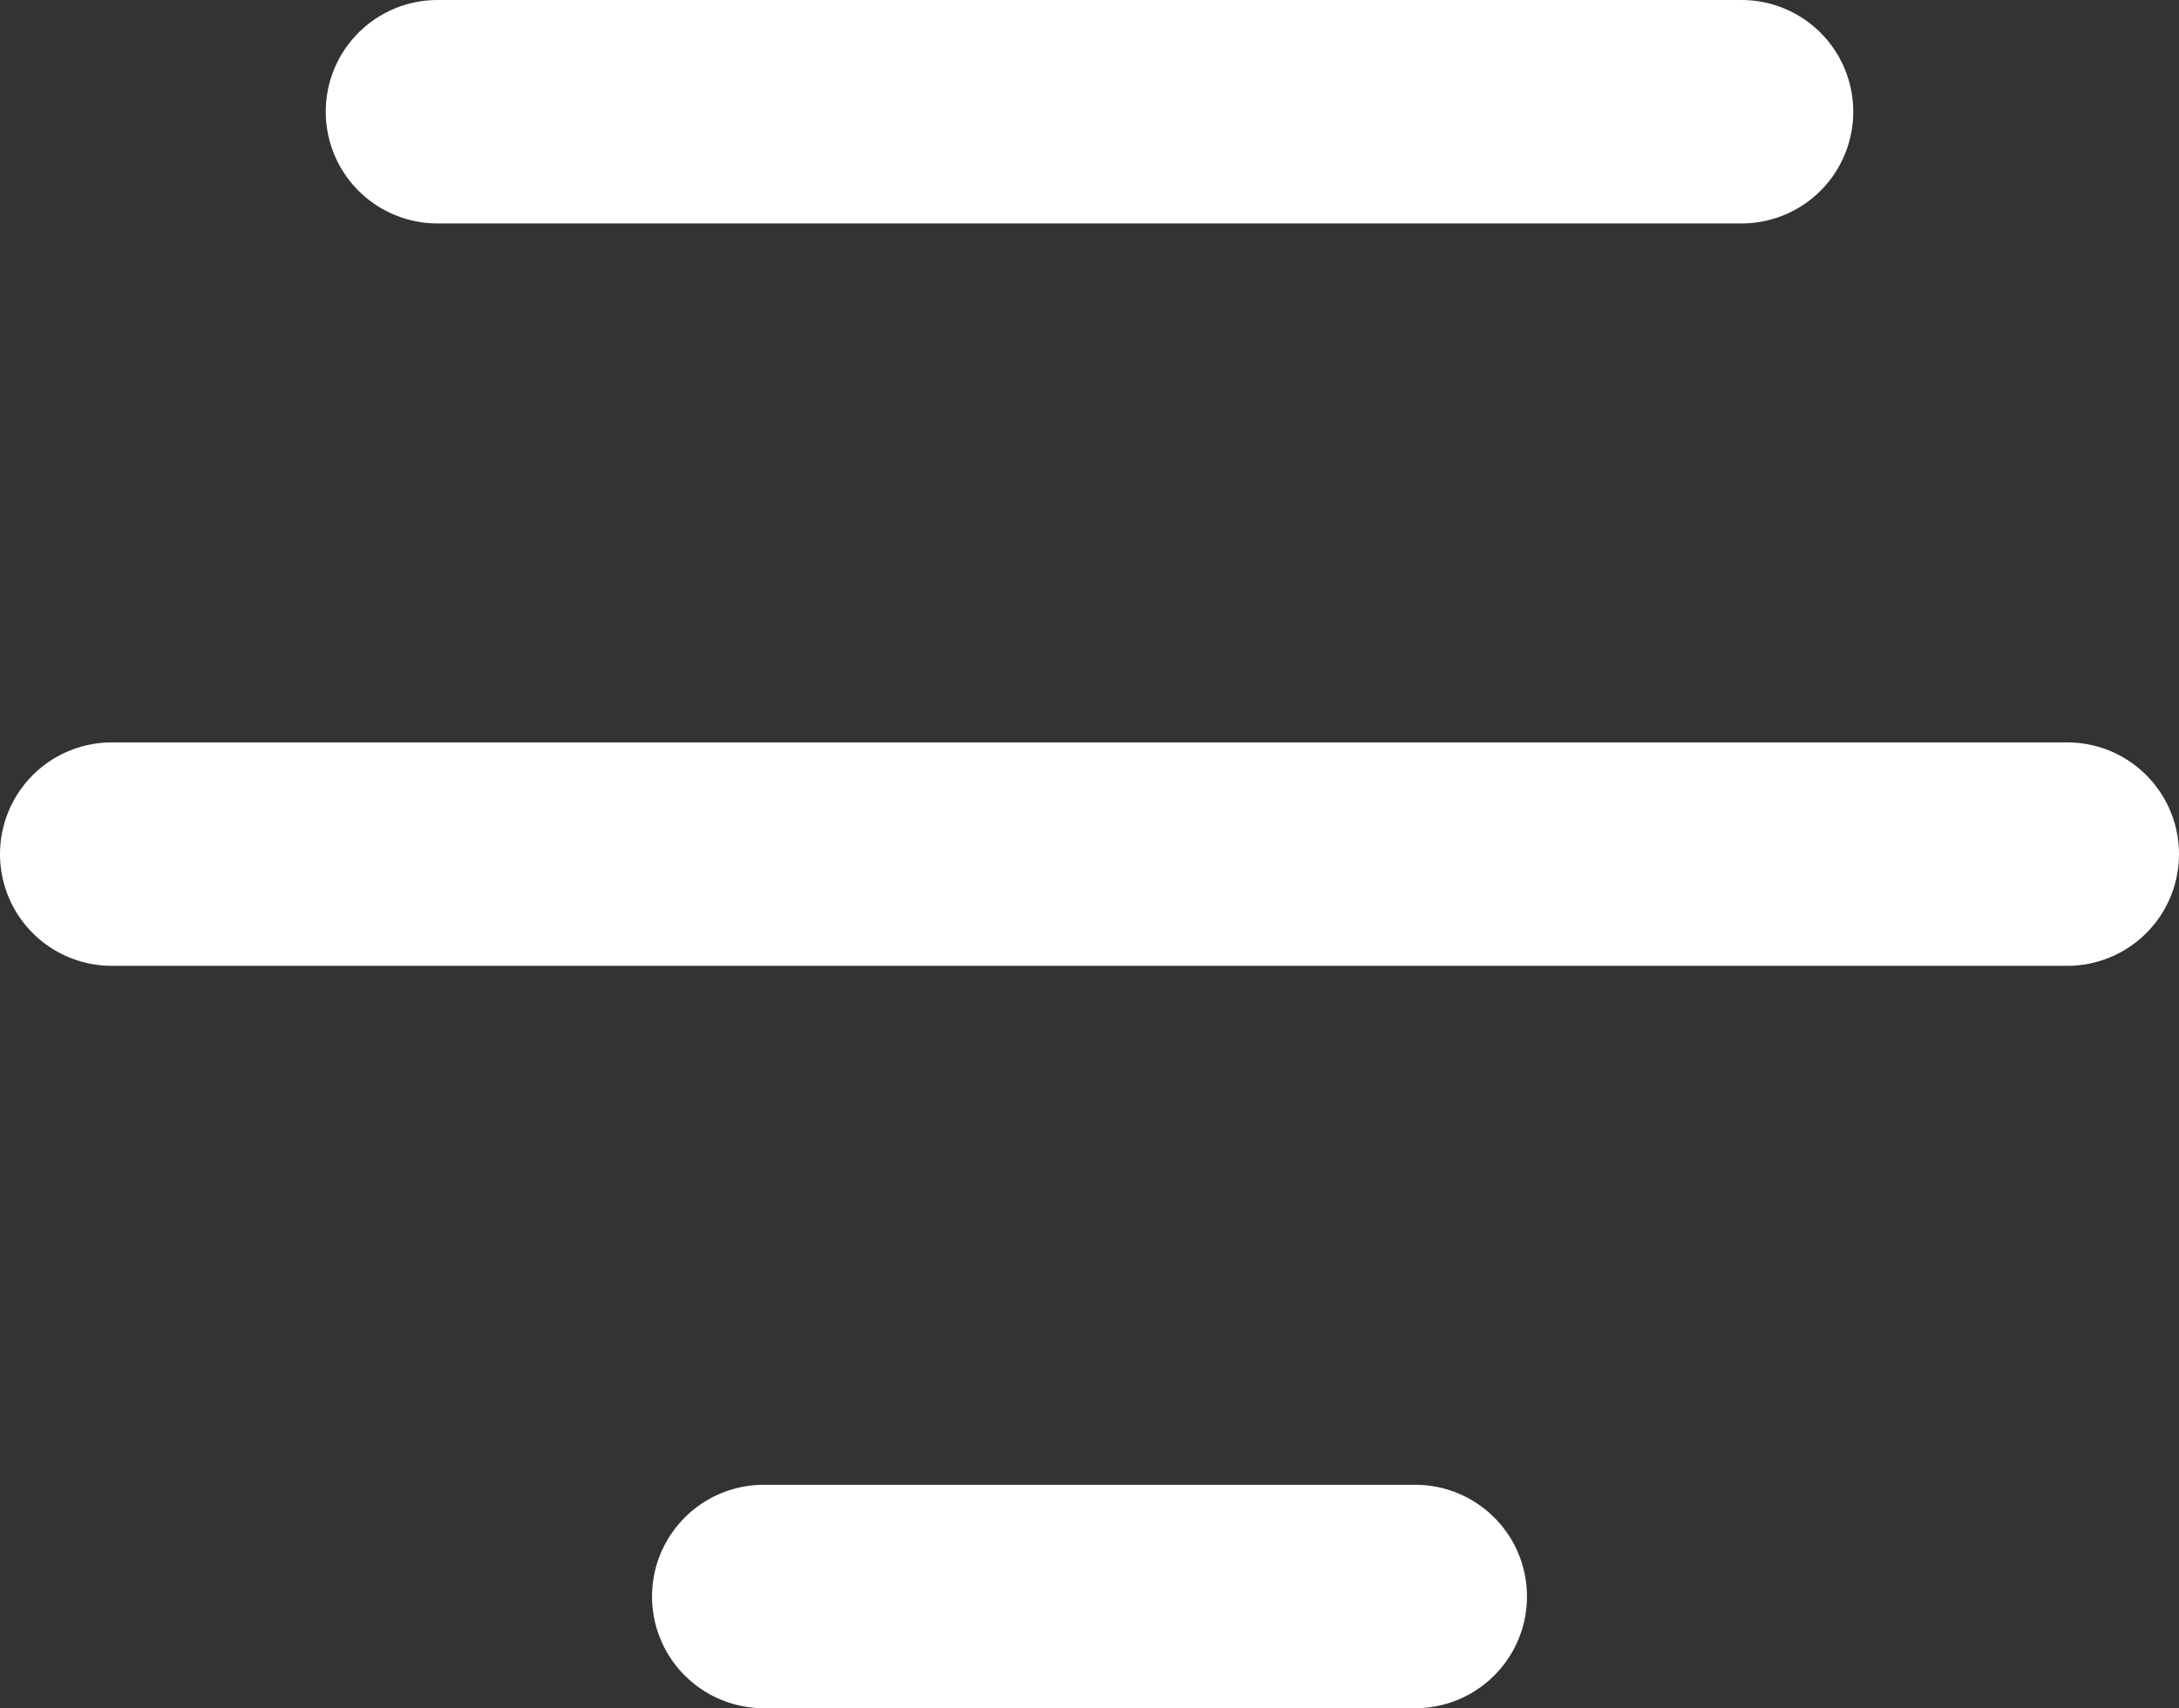
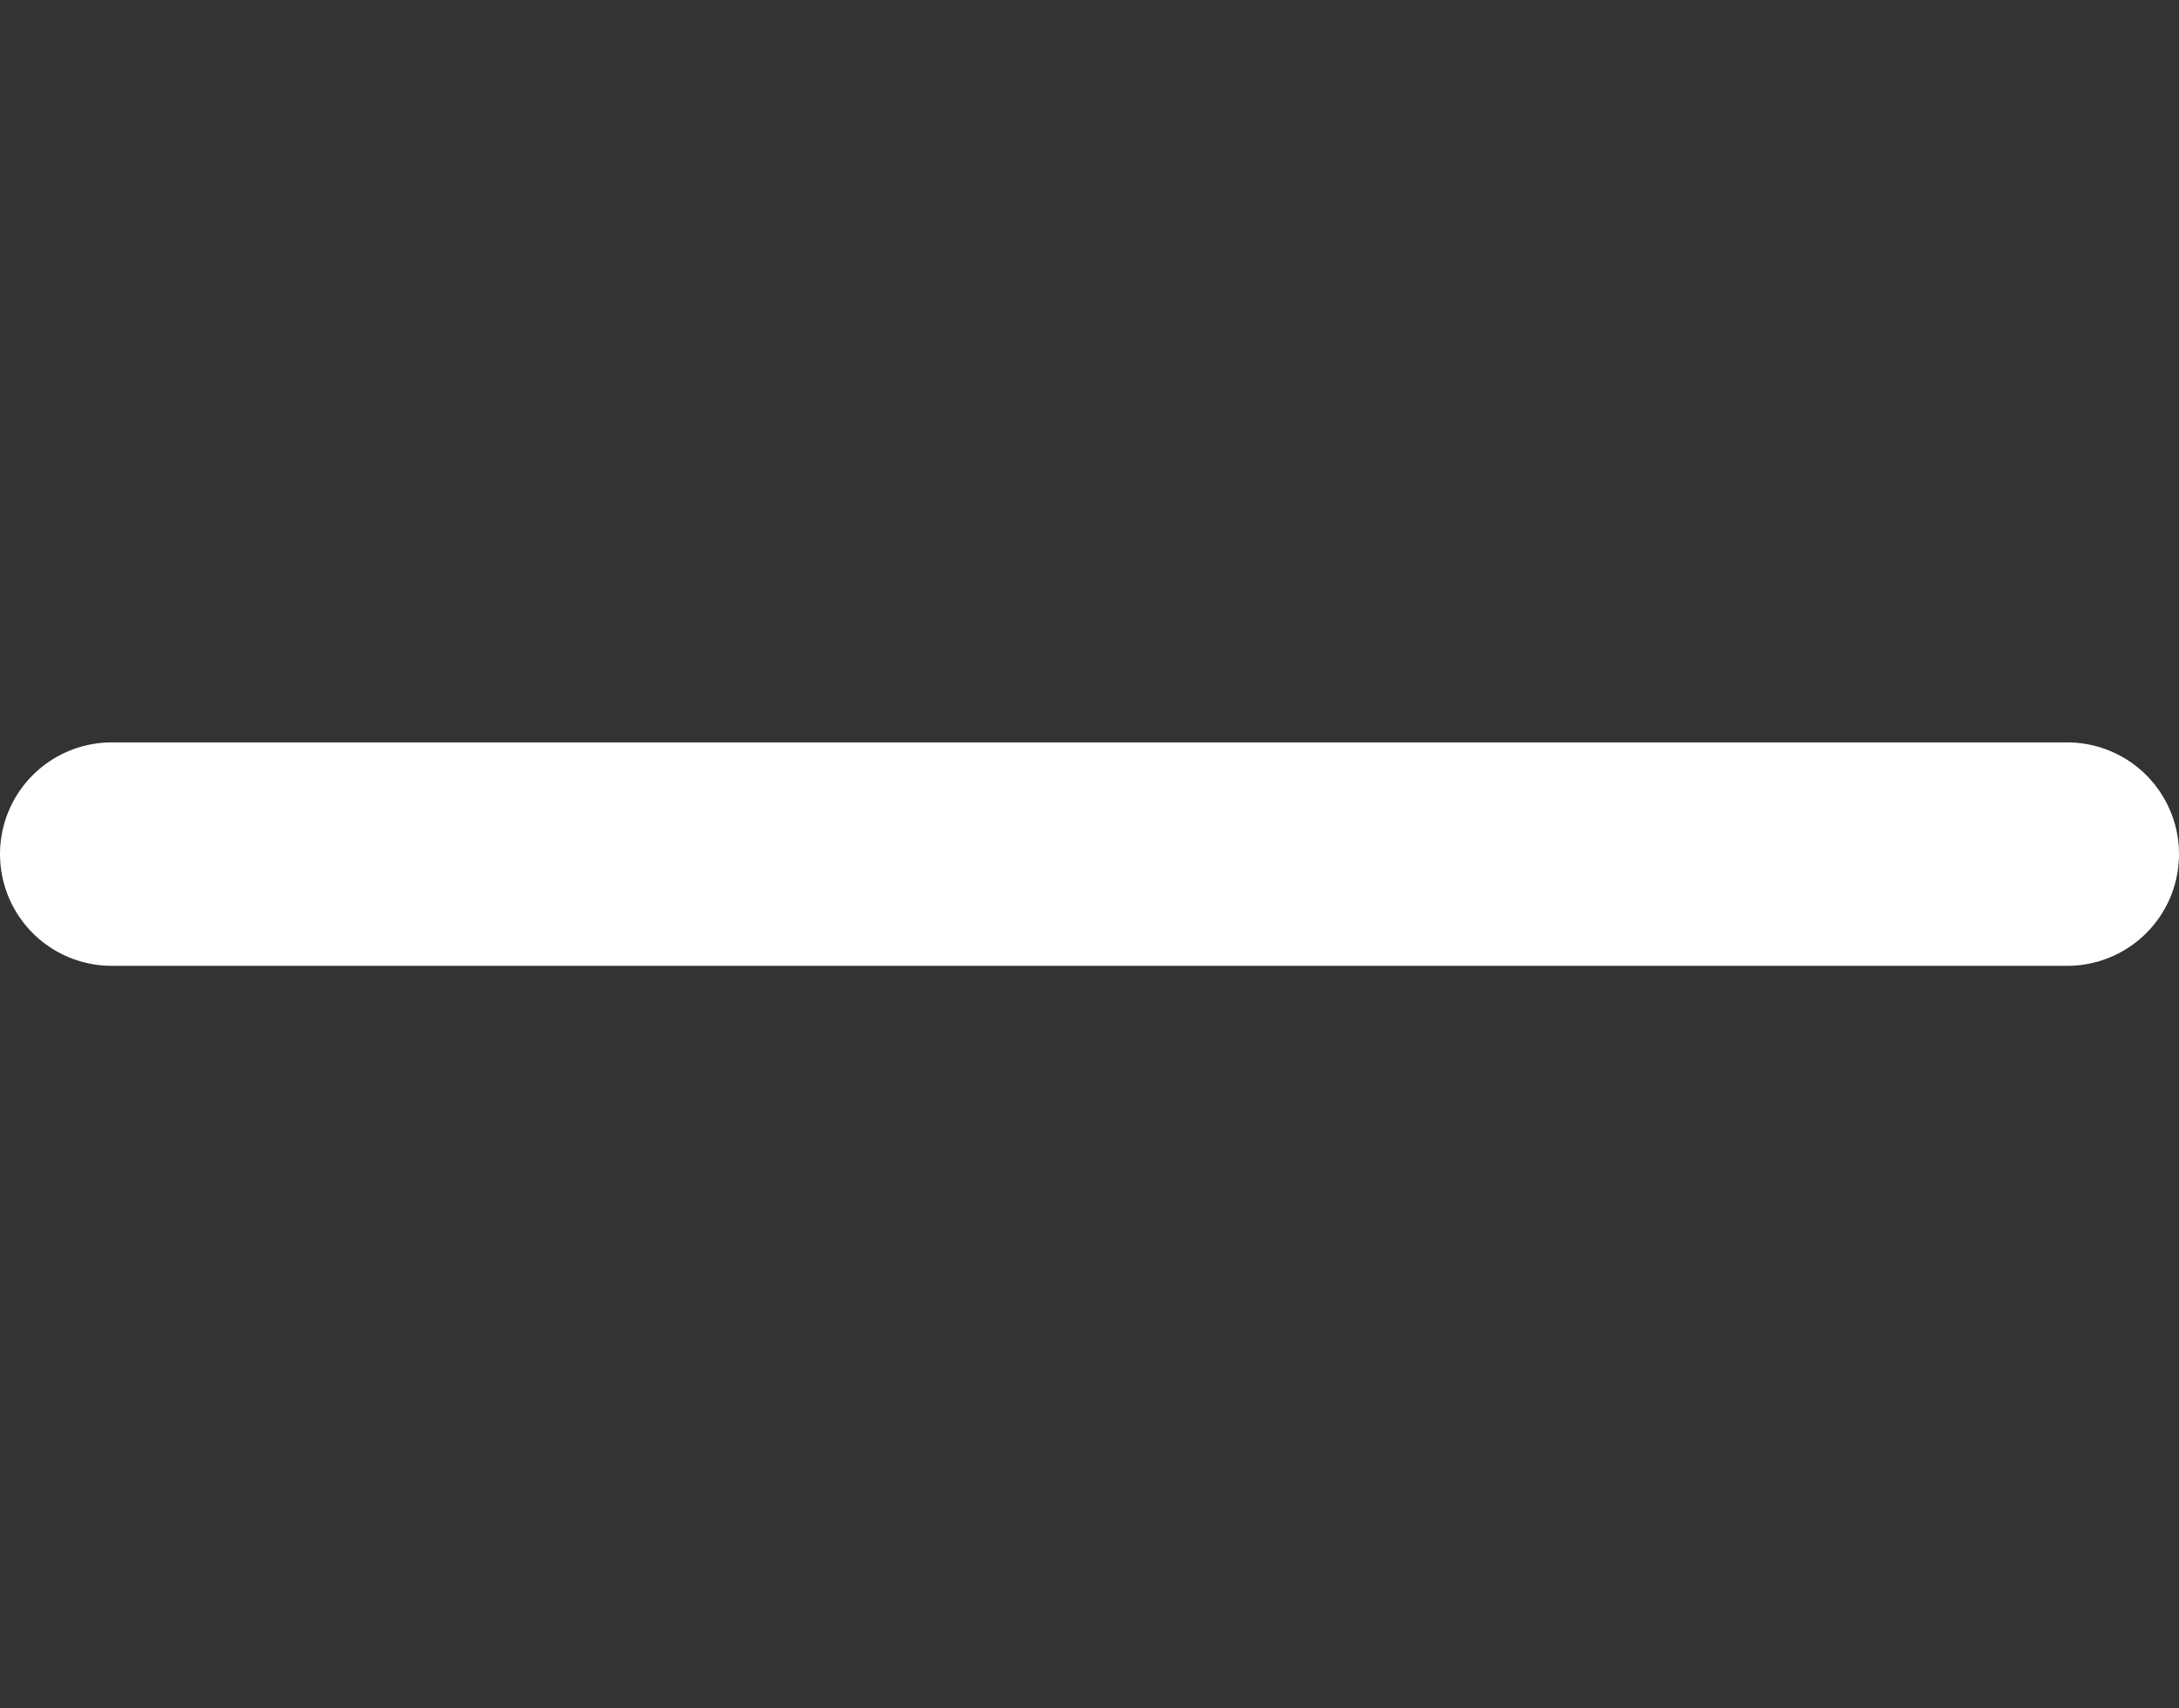
<svg xmlns="http://www.w3.org/2000/svg" viewBox="0 0 39 30.58">
  <rect x="0" y="0" width="39" height="30.58" fill="#333333" stroke="none" />
  <defs>
    <style>.cls-1{fill:none;stroke:#fff;stroke-linecap:round;stroke-linejoin:round;stroke-width:4px;}</style>
  </defs>
  <g id="Layer_2" data-name="Layer 2">
    <g id="Layer_3" data-name="Layer 3">
      <line class="cls-1" x1="37" y1="15.29" x2="2" y2="15.29" />
-       <line class="cls-1" x1="25.33" y1="28.58" x2="13.67" y2="28.58" />
-       <line class="cls-1" x1="31.17" y1="2" x2="7.83" y2="2" />
    </g>
  </g>
</svg>